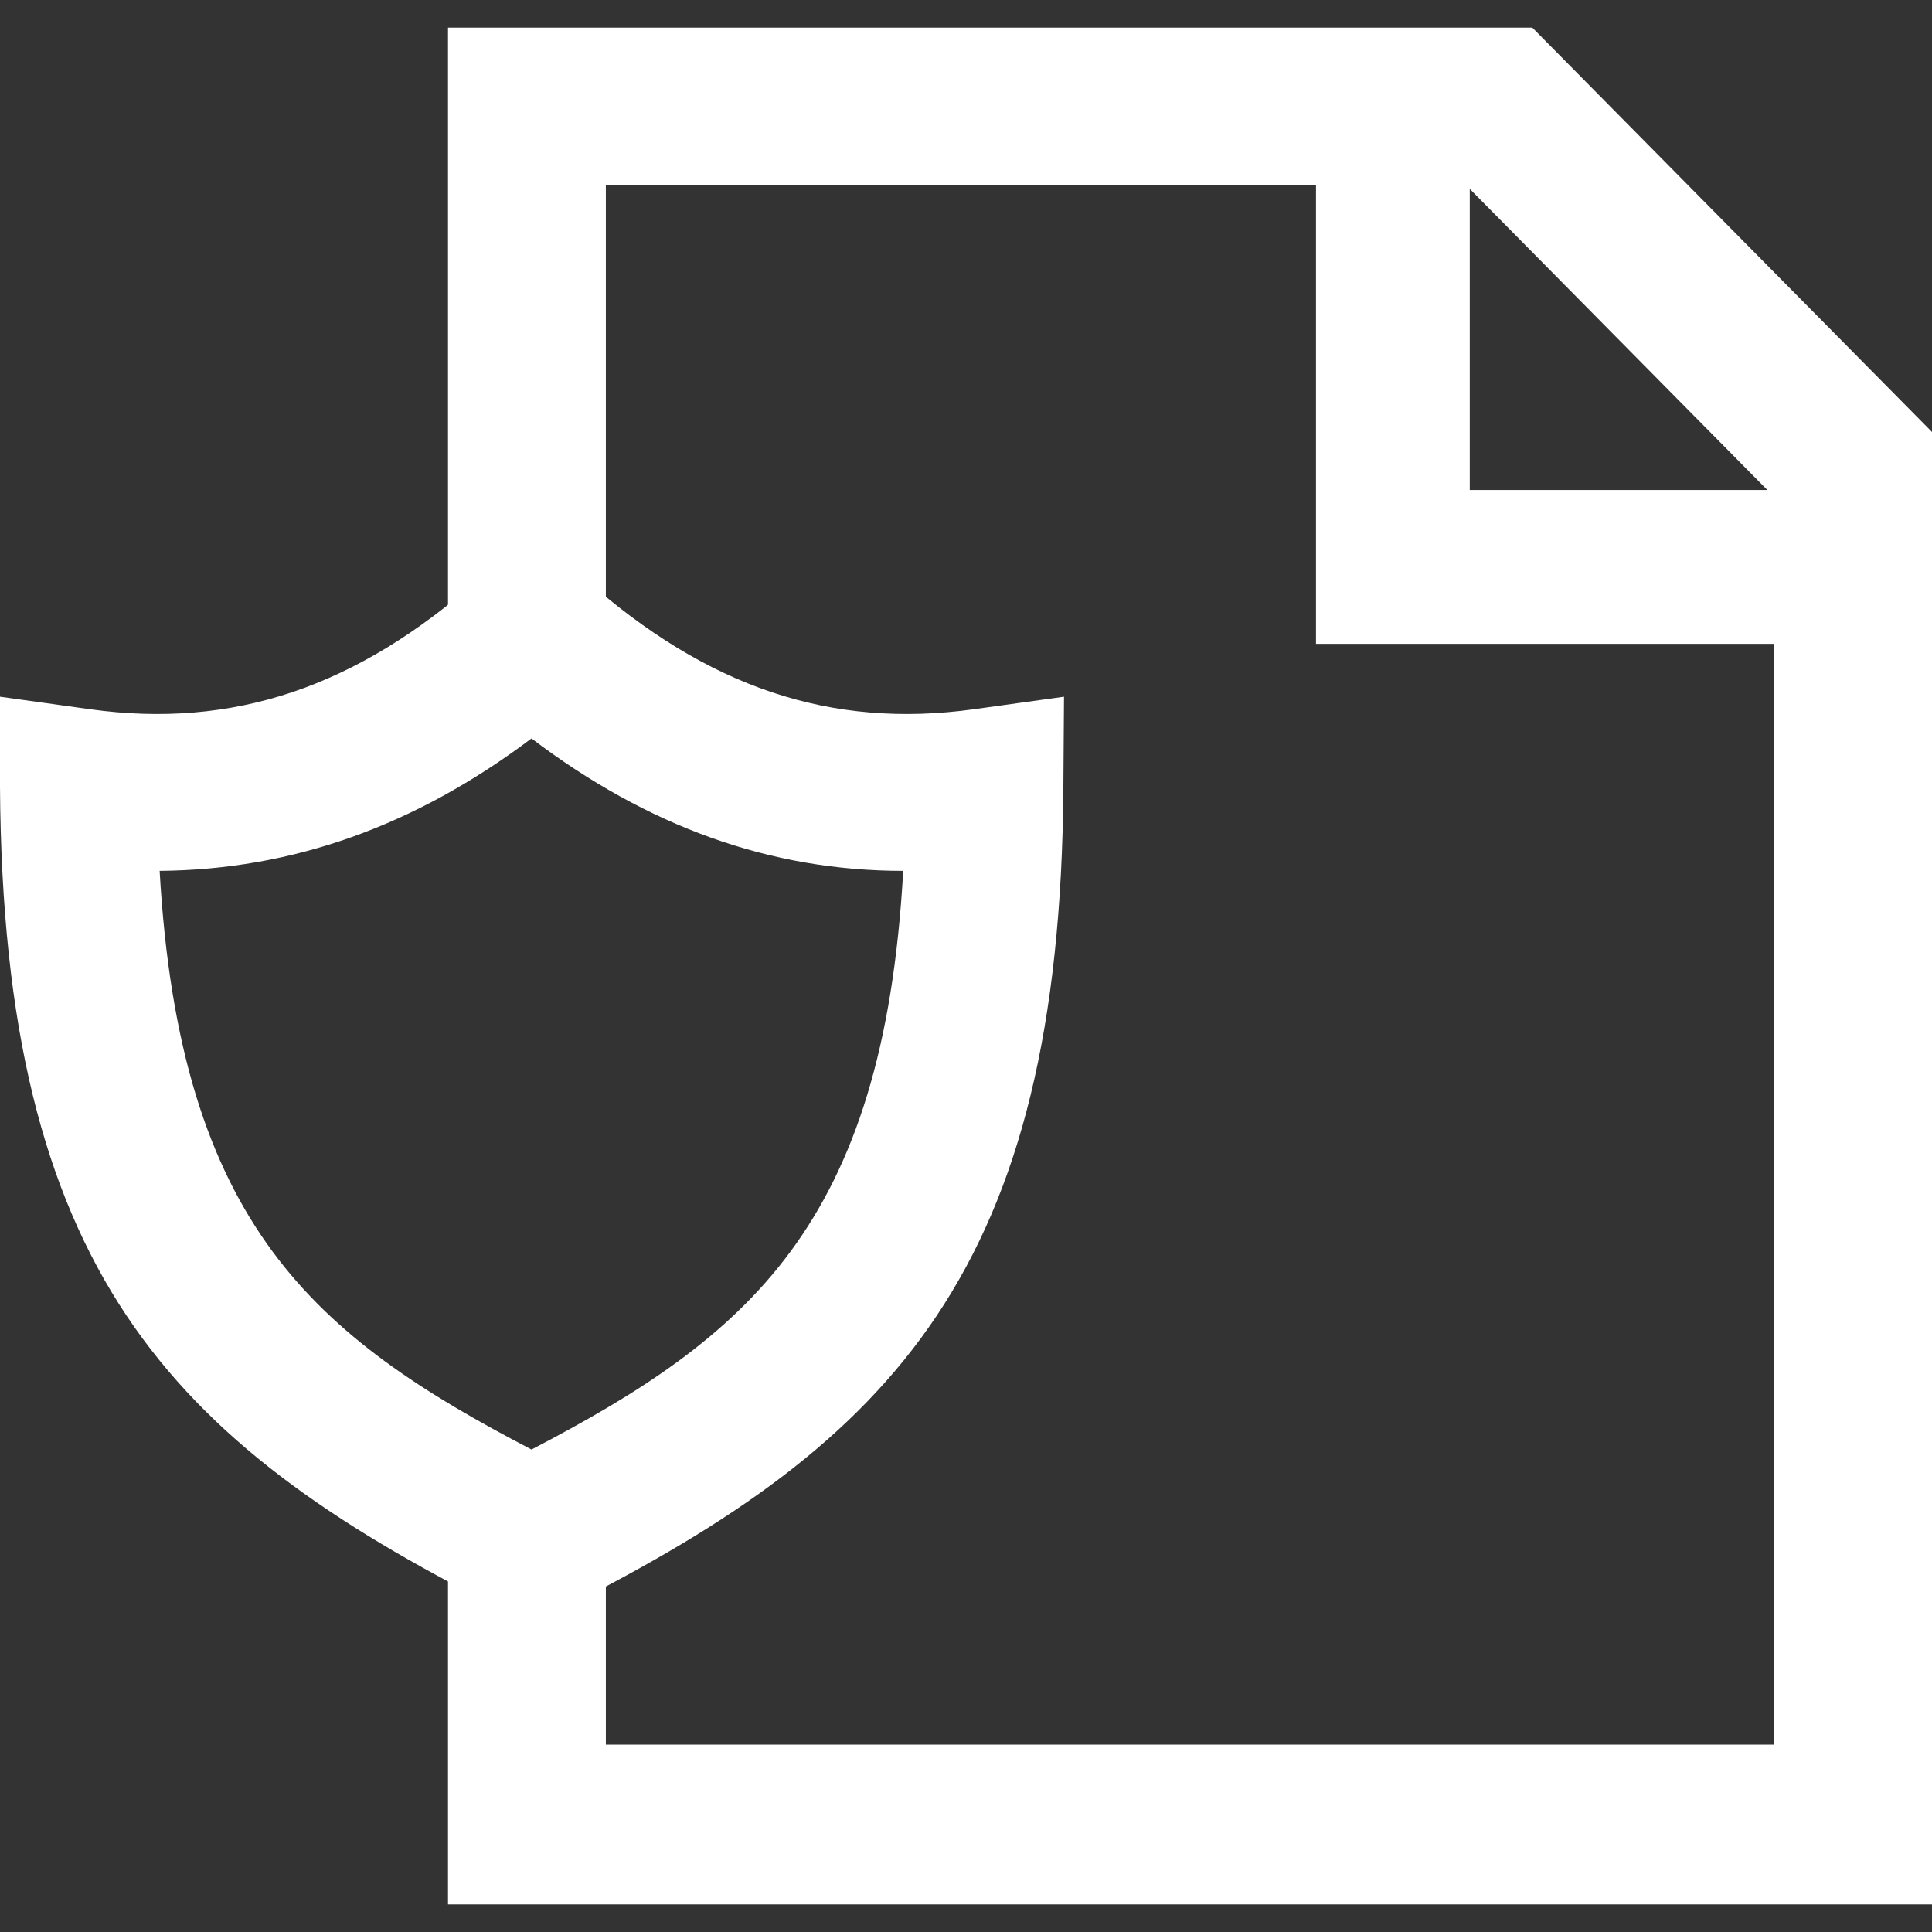
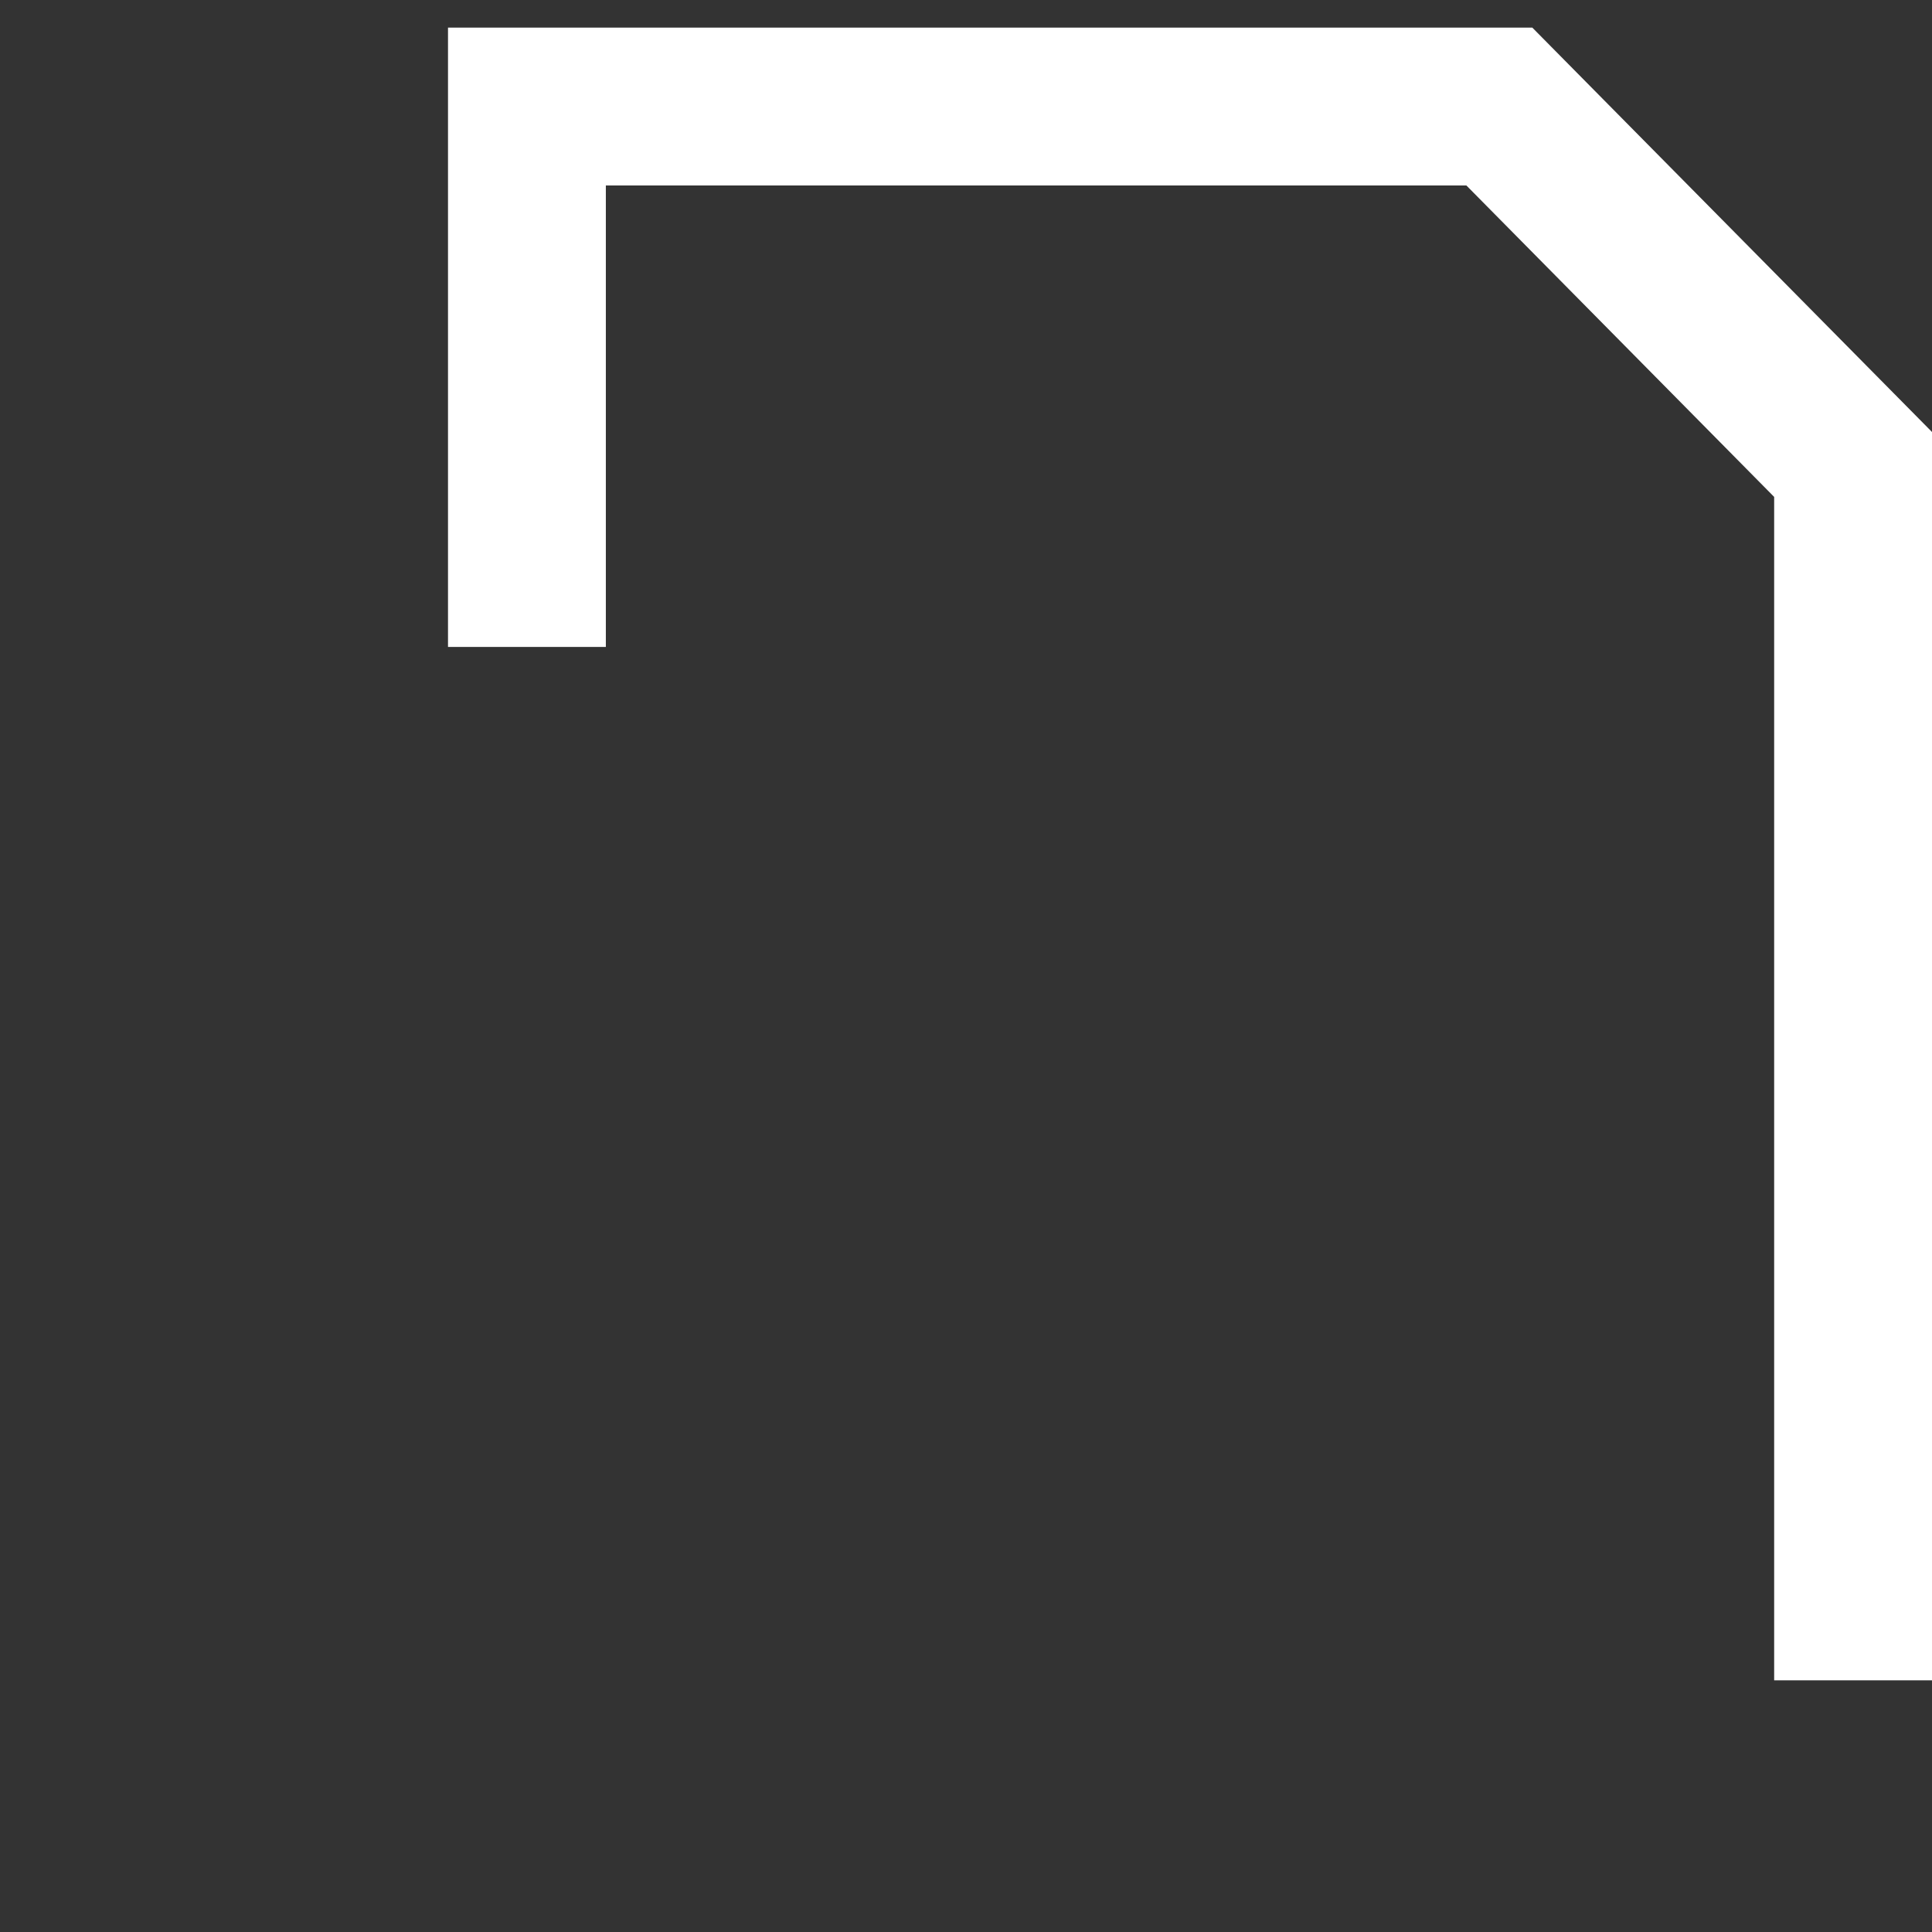
<svg xmlns="http://www.w3.org/2000/svg" width="70" height="70" viewBox="0 0 70 70" fill="none">
  <rect x="0" y="0" width="70" height="70" fill="#333333" stroke="none" />
  <path d="M70 60.881H64.281V18.004L53.13 6.72H21.951V23.44H16.232V1H55.518L70 15.652V60.881Z" fill="white" />
-   <path d="M70 69H16.232V55.806H21.951V63.211H64.281V60.331H70V69Z" fill="white" />
-   <path d="M66.957 23.328H47.681V4.045H53.252V17.754H66.957V23.328Z" fill="white" />
-   <path d="M19.257 58.851L17.964 58.199C6.121 52.22 0.109 45.978 0 28.516V25.243L3.257 25.696C8.44 26.416 12.926 24.908 17.376 20.952L19.275 19.269L21.17 20.952C25.62 24.908 30.106 26.416 35.29 25.696L38.551 25.243L38.528 28.516C38.419 45.987 32.393 52.22 20.564 58.199L19.257 58.851ZM5.784 31.553C6.513 44.407 11.437 48.44 19.257 52.519C27.073 48.445 32.01 44.407 32.725 31.553C27.916 31.553 23.47 29.951 19.257 26.755C15.044 29.928 10.599 31.512 5.784 31.553Z" fill="white" />
</svg>